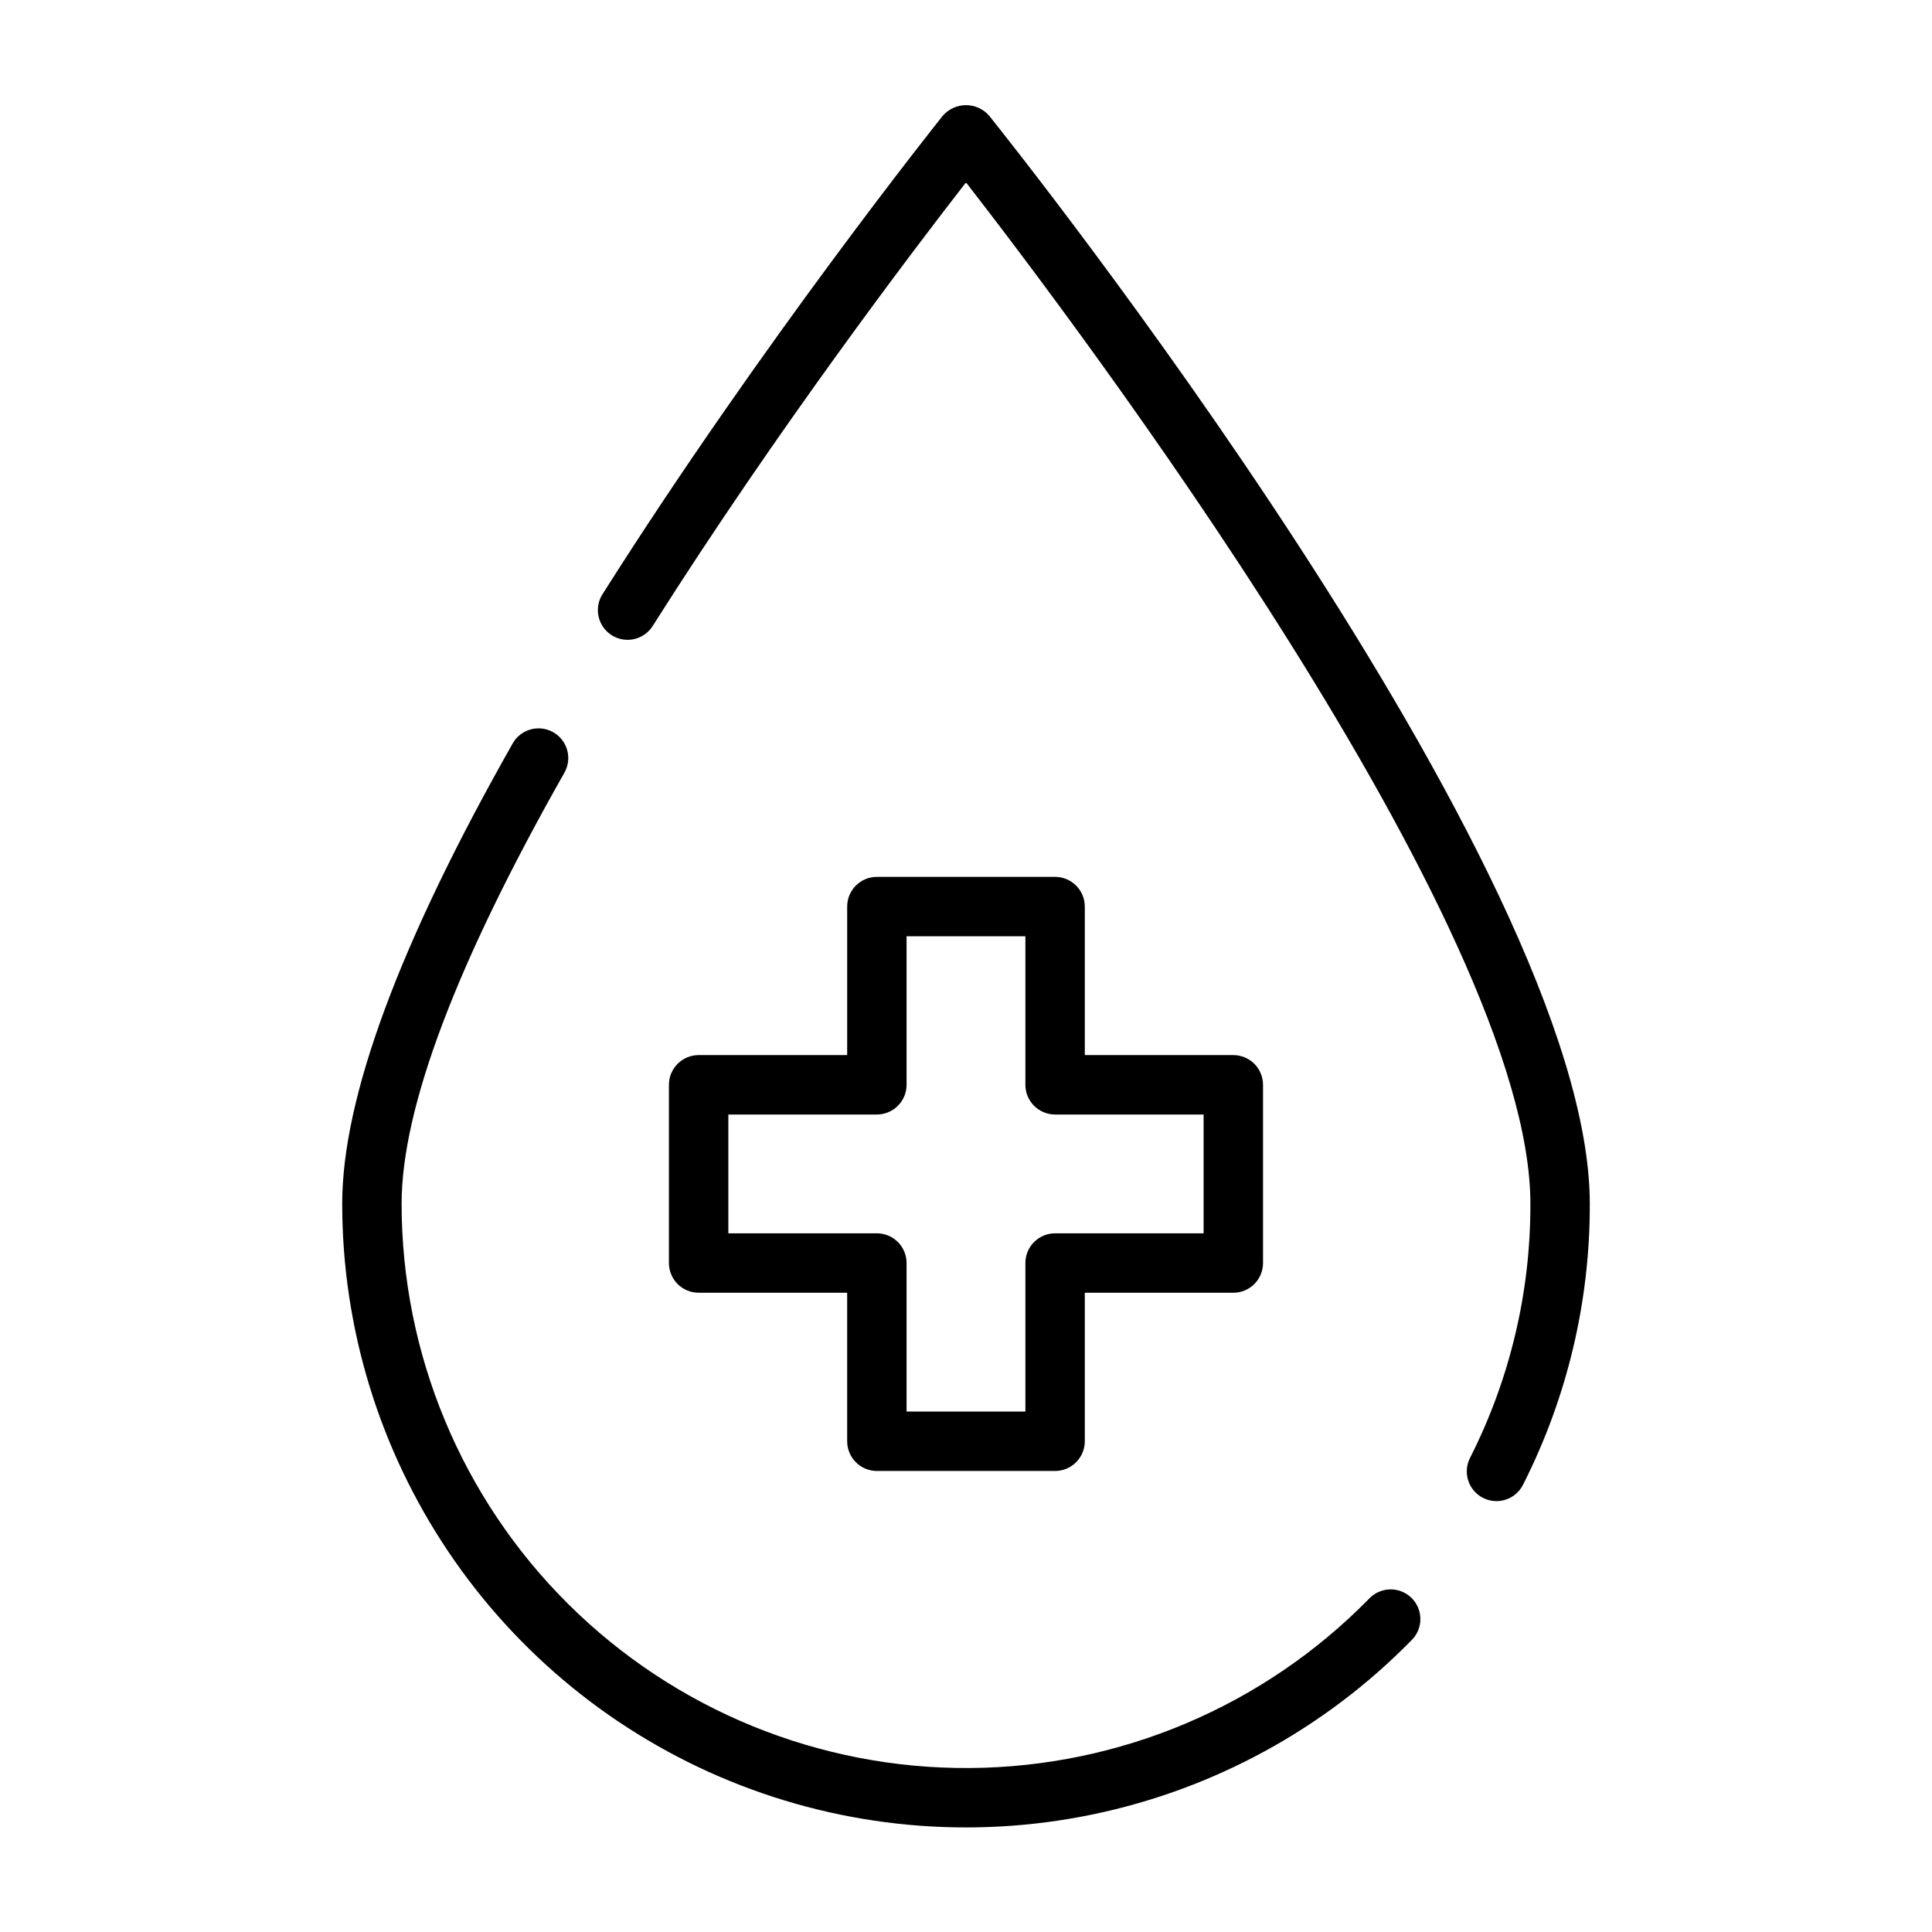
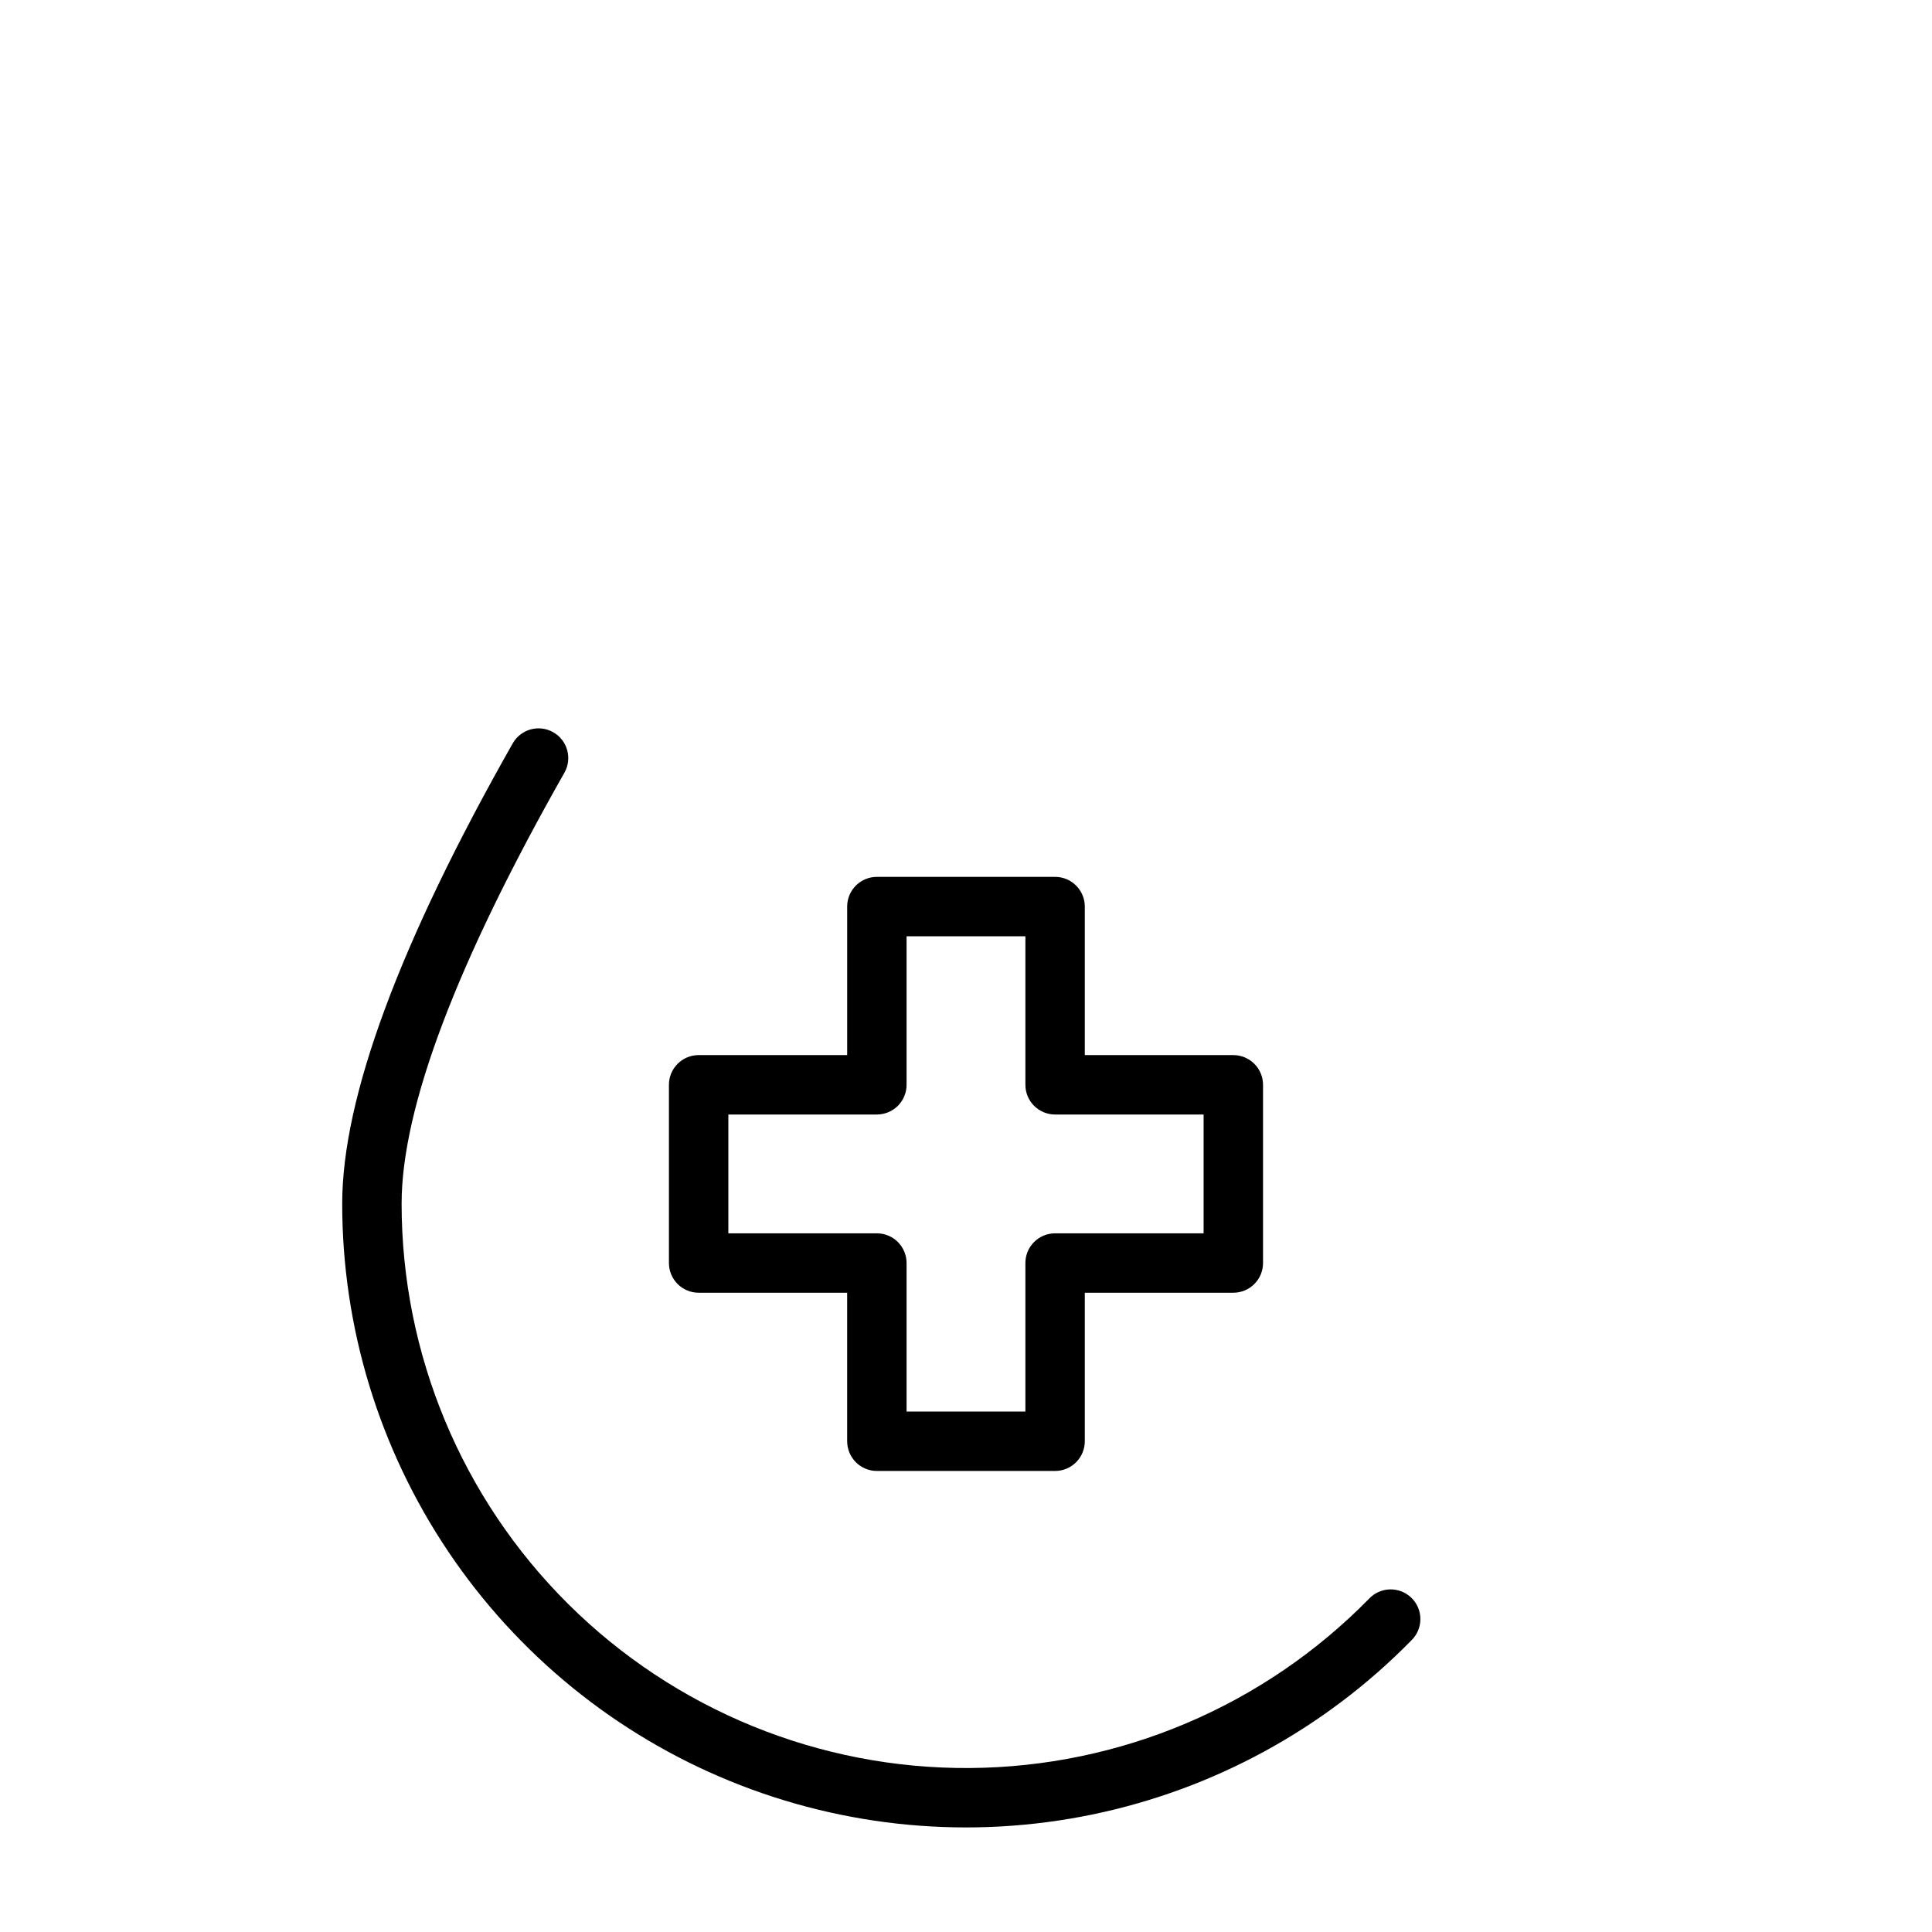
<svg xmlns="http://www.w3.org/2000/svg" fill="#000000" width="800px" height="800px" version="1.1" viewBox="144 144 512 512">
  <g>
    <path d="m423.61 376.38h-47.23c-4.348 0-7.871 3.523-7.871 7.871v39.359h-39.363c-4.348 0-7.871 3.527-7.871 7.875v47.23c0 2.086 0.832 4.09 2.305 5.566 1.477 1.477 3.481 2.305 5.566 2.305h39.359v39.359h0.004c0 2.09 0.828 4.09 2.305 5.566 1.477 1.477 3.477 2.309 5.566 2.309h47.23c2.09 0 4.09-0.832 5.566-2.309 1.477-1.477 2.309-3.477 2.309-5.566v-39.359h39.359c2.086 0 4.09-0.828 5.566-2.305 1.477-1.477 2.305-3.481 2.305-5.566v-47.23c0-2.09-0.828-4.09-2.305-5.566-1.477-1.477-3.481-2.309-5.566-2.309h-39.359v-39.359c0-2.086-0.832-4.09-2.309-5.566-1.477-1.477-3.477-2.305-5.566-2.305zm39.359 62.977v31.488h-39.359c-4.348 0-7.871 3.523-7.871 7.871v39.359h-31.488v-39.359c0-2.086-0.828-4.09-2.305-5.566-1.477-1.477-3.481-2.305-5.566-2.305h-39.359v-31.488h39.359c2.086 0 4.09-0.832 5.566-2.305 1.477-1.477 2.305-3.481 2.305-5.566v-39.363h31.488v39.363c0 2.086 0.828 4.09 2.305 5.566 1.477 1.473 3.481 2.305 5.566 2.305z" />
-     <path d="m406.14 174.66c-1.551-1.773-3.789-2.793-6.144-2.793-2.356 0-4.594 1.02-6.141 2.793-0.469 0.598-47.73 59.715-90.098 126.67-1.172 1.766-1.582 3.926-1.141 6 0.441 2.07 1.699 3.875 3.488 5.008 1.789 1.133 3.961 1.5 6.019 1.012 2.062-0.488 3.84-1.785 4.934-3.602 32.934-52.031 68.855-99.301 82.941-117.41 28.875 37.184 149.57 197.01 149.57 270.65 0.07 23.375-5.402 46.438-15.957 67.297-0.98 1.867-1.168 4.051-0.523 6.059 0.645 2.008 2.066 3.672 3.945 4.621 1.883 0.953 4.066 1.109 6.066 0.434 1.996-0.672 3.641-2.121 4.562-4.016 11.68-23.055 17.727-48.551 17.652-74.395 0-88.699-152.68-280.21-159.17-288.32z" />
    <path d="m518.05 578.7c1.512-1.48 2.367-3.508 2.367-5.621 0-2.117-0.852-4.144-2.359-5.625-1.512-1.48-3.555-2.293-5.672-2.25-2.113 0.043-4.125 0.934-5.574 2.477-27.887 28.449-65.977 44.598-105.82 44.863-39.84 0.266-78.141-15.375-106.4-43.453-28.266-28.078-44.16-66.273-44.16-106.11 0-25.32 14.516-63.738 43.141-114.2 2.144-3.781 0.82-8.59-2.965-10.734-3.781-2.148-8.586-0.82-10.734 2.961-29.98 52.859-45.184 93.891-45.184 121.97 0 32.832 9.777 64.926 28.09 92.18 18.309 27.258 44.32 48.445 74.719 60.859 30.398 12.414 63.805 15.496 95.961 8.848 32.156-6.644 61.605-22.715 84.59-46.164z" />
  </g>
</svg>